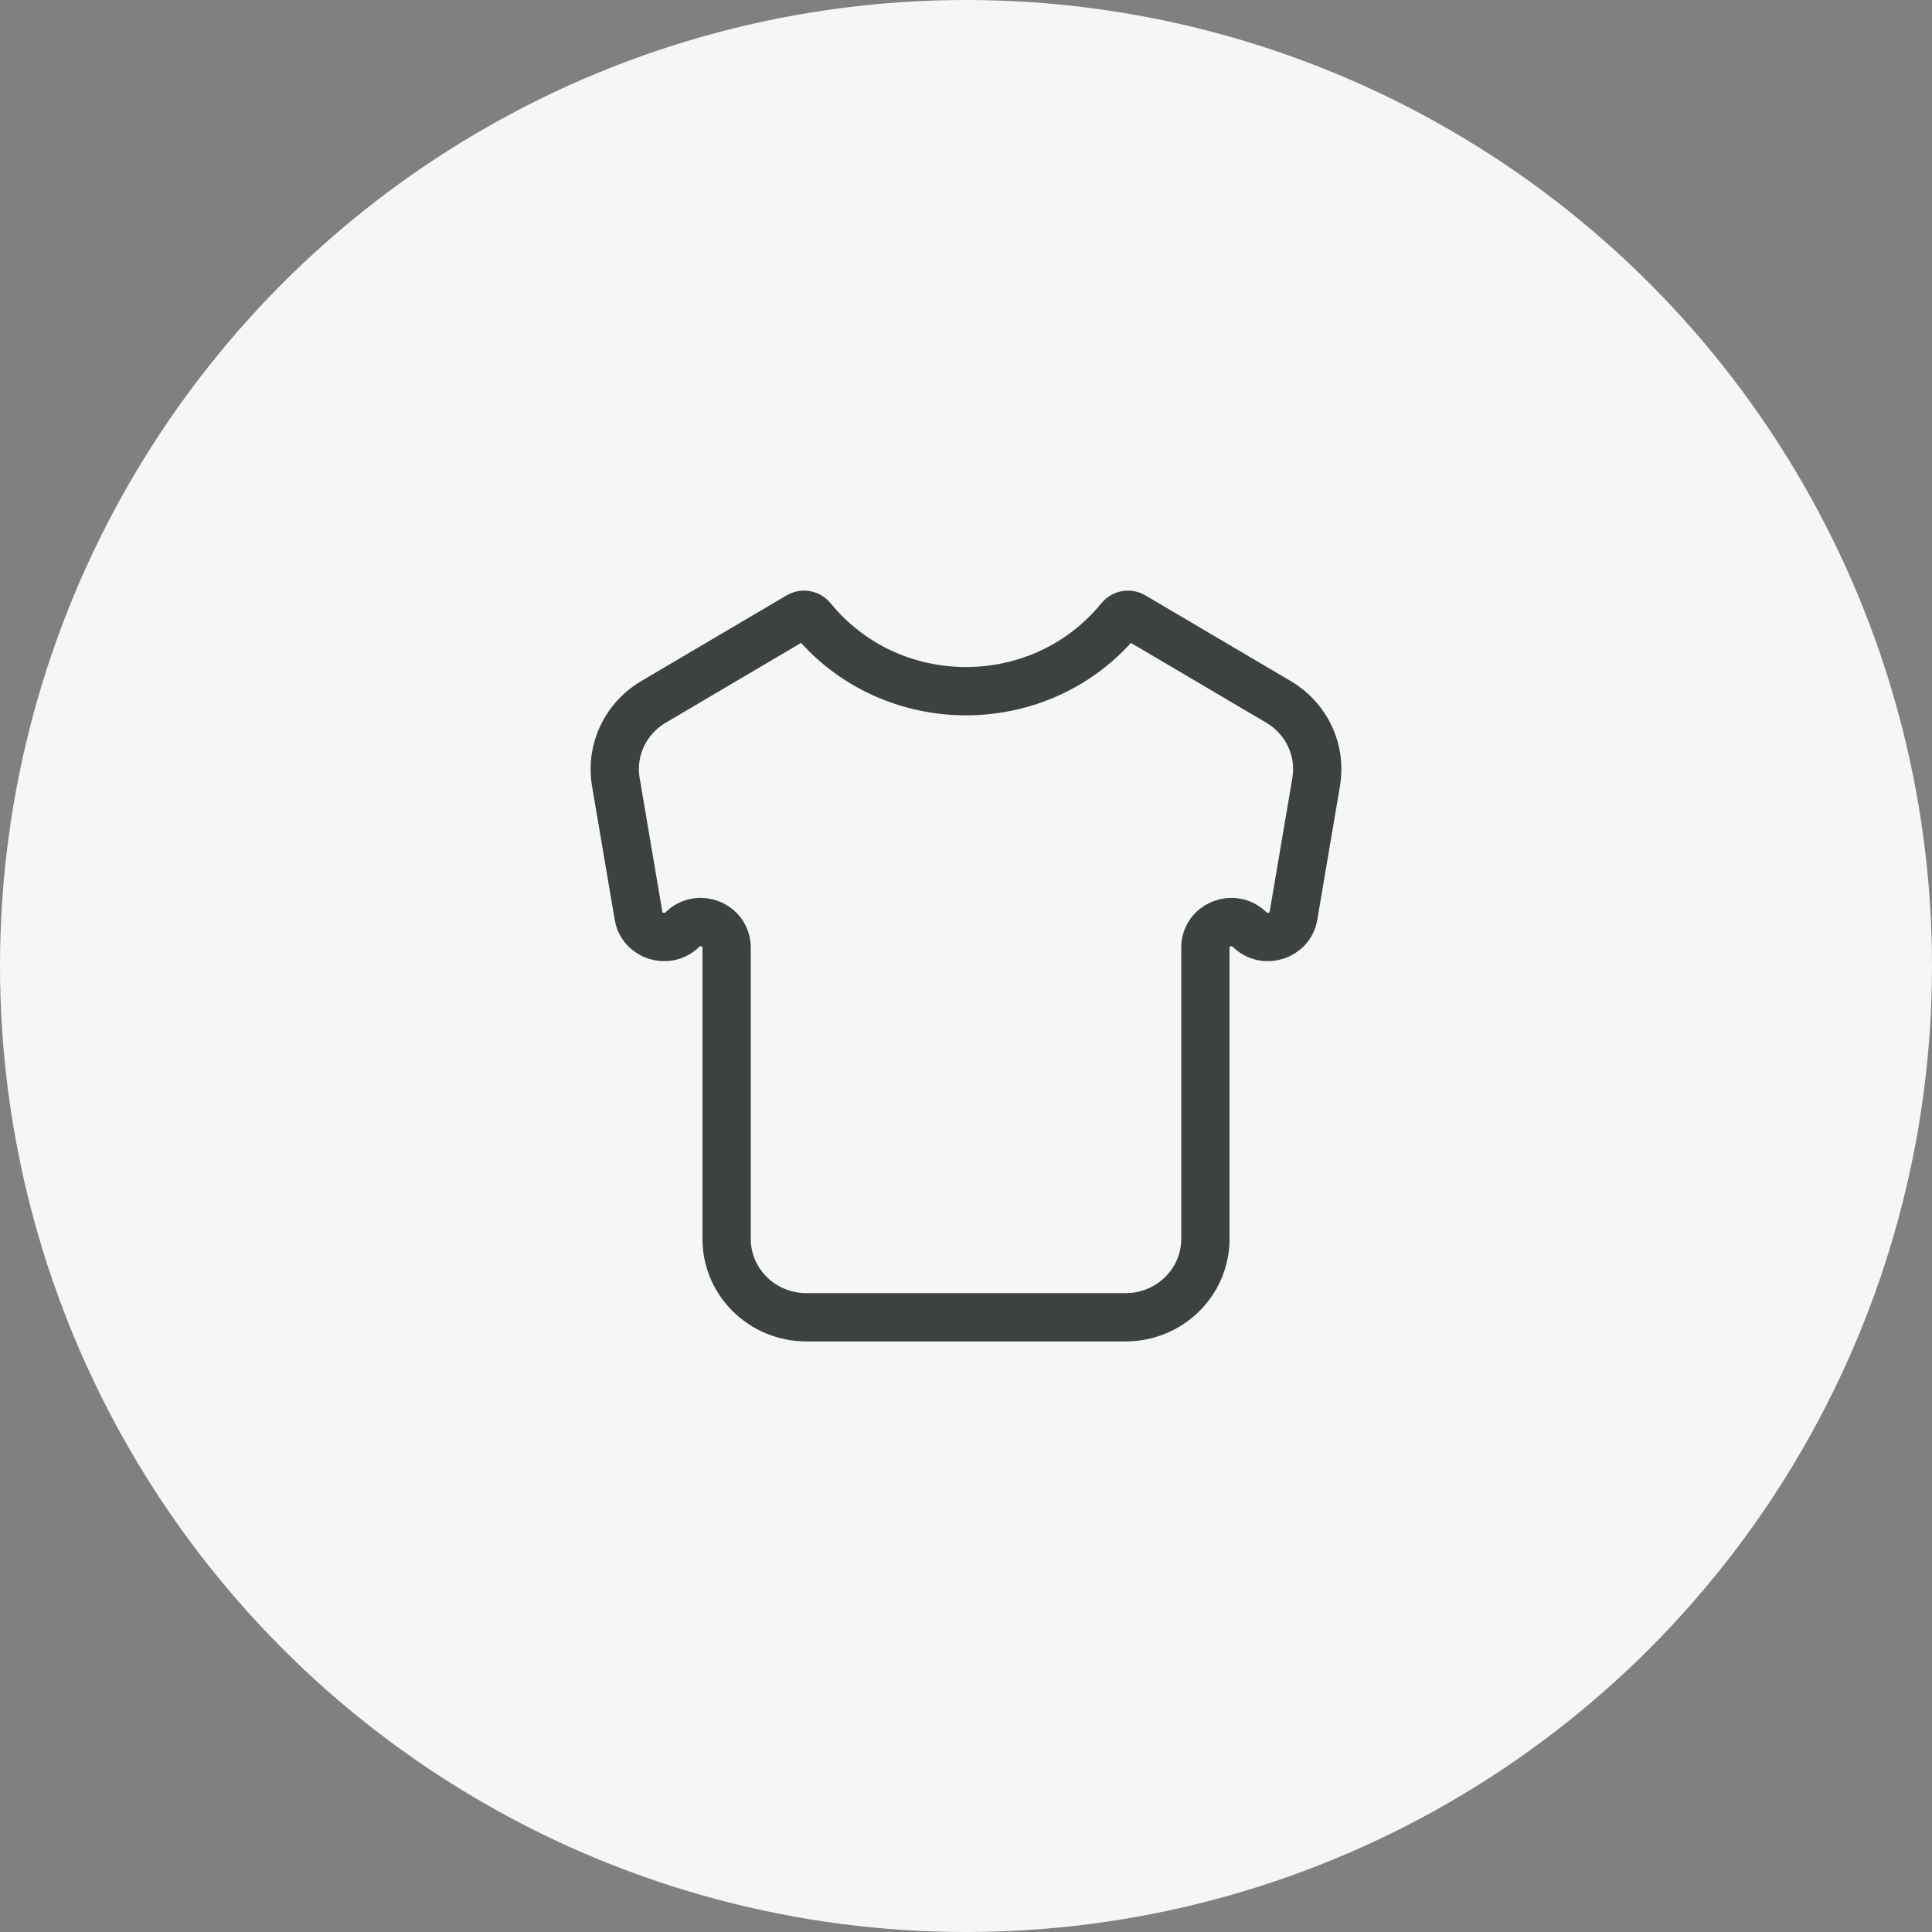
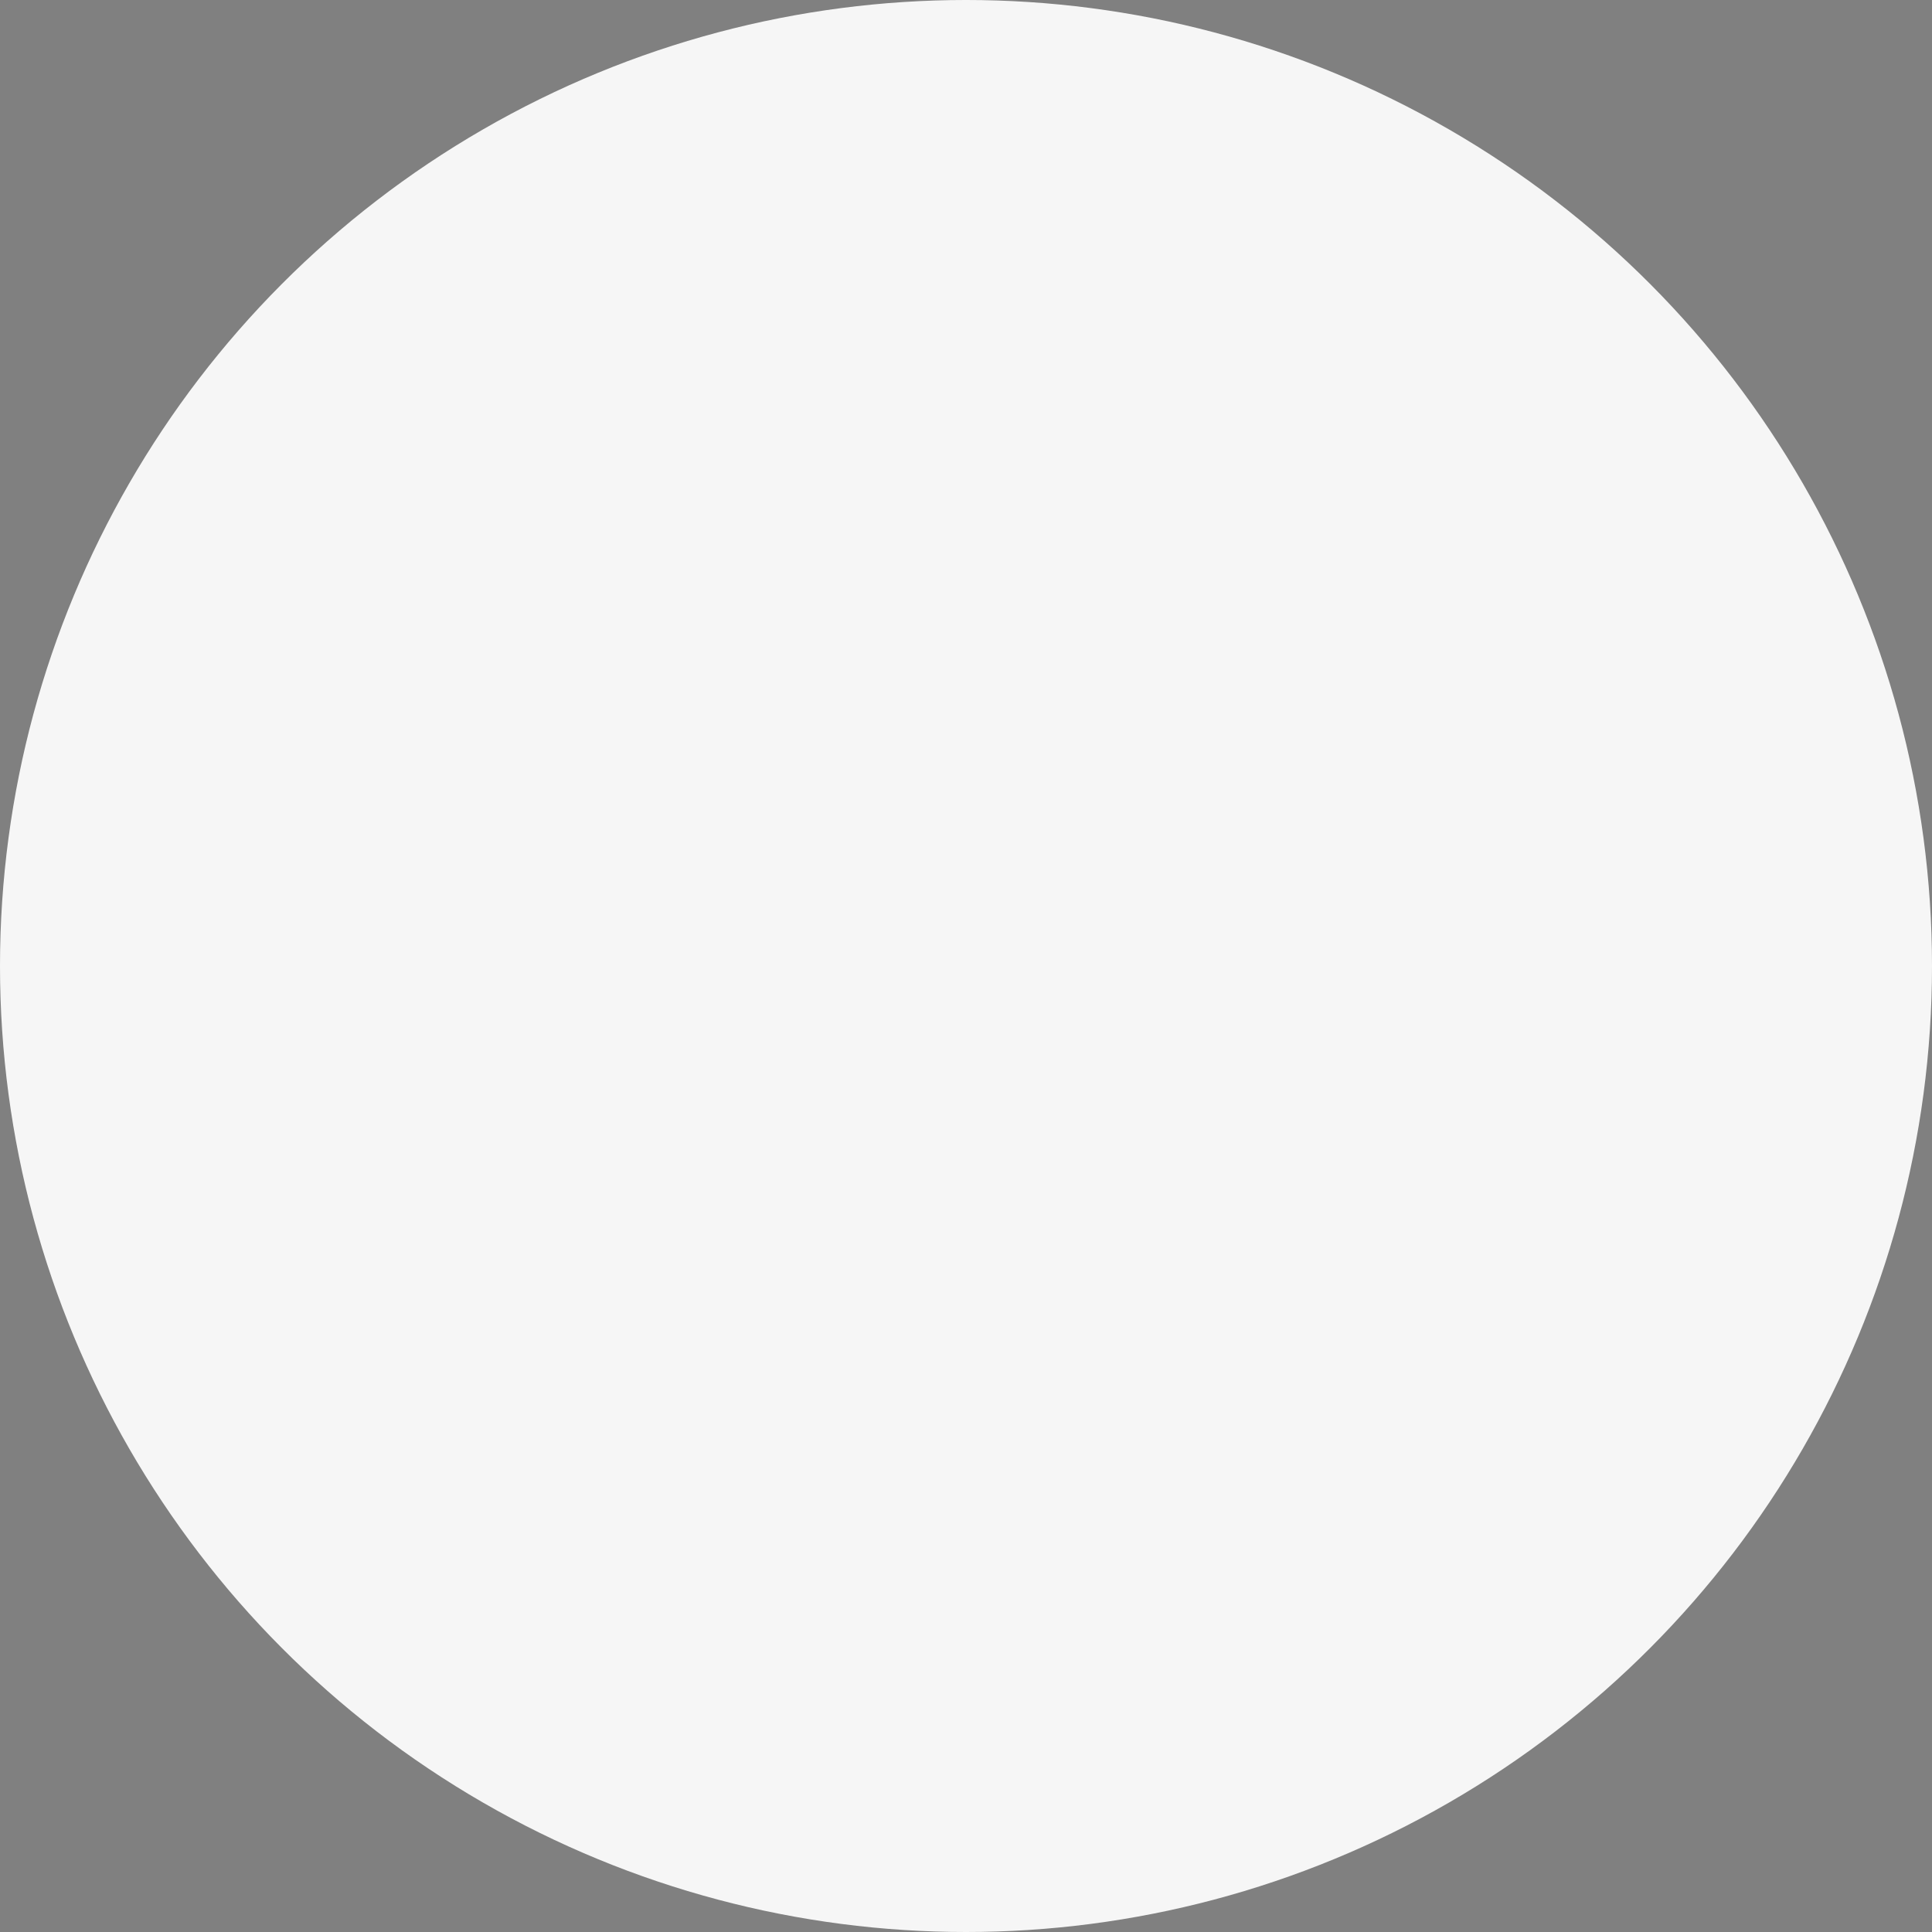
<svg xmlns="http://www.w3.org/2000/svg" width="44" height="44" viewBox="0 0 44 44" fill="none">
  <rect x="0" y="0" width="44" height="44" fill="#808080" stroke="none" />
  <circle cx="22" cy="22" r="22" fill="#F6F6F6" />
-   <path d="M25.635 30H18.365C17.361 30 16.548 29.201 16.548 28.215V21.58C16.548 21.063 15.912 20.805 15.541 21.17C15.201 21.503 14.62 21.32 14.542 20.855L14.025 17.809C13.902 17.086 14.242 16.362 14.883 15.985L18.197 14.031C18.293 13.975 18.418 13.997 18.488 14.083C20.288 16.294 23.712 16.294 25.512 14.083C25.582 13.997 25.707 13.975 25.803 14.031L29.117 15.985C29.758 16.362 30.098 17.086 29.975 17.809L29.458 20.855C29.38 21.32 28.799 21.503 28.459 21.17C28.088 20.805 27.452 21.063 27.452 21.58V28.215C27.452 29.201 26.639 30 25.635 30Z" stroke="#3C4242" stroke-width="1.1" />
</svg>